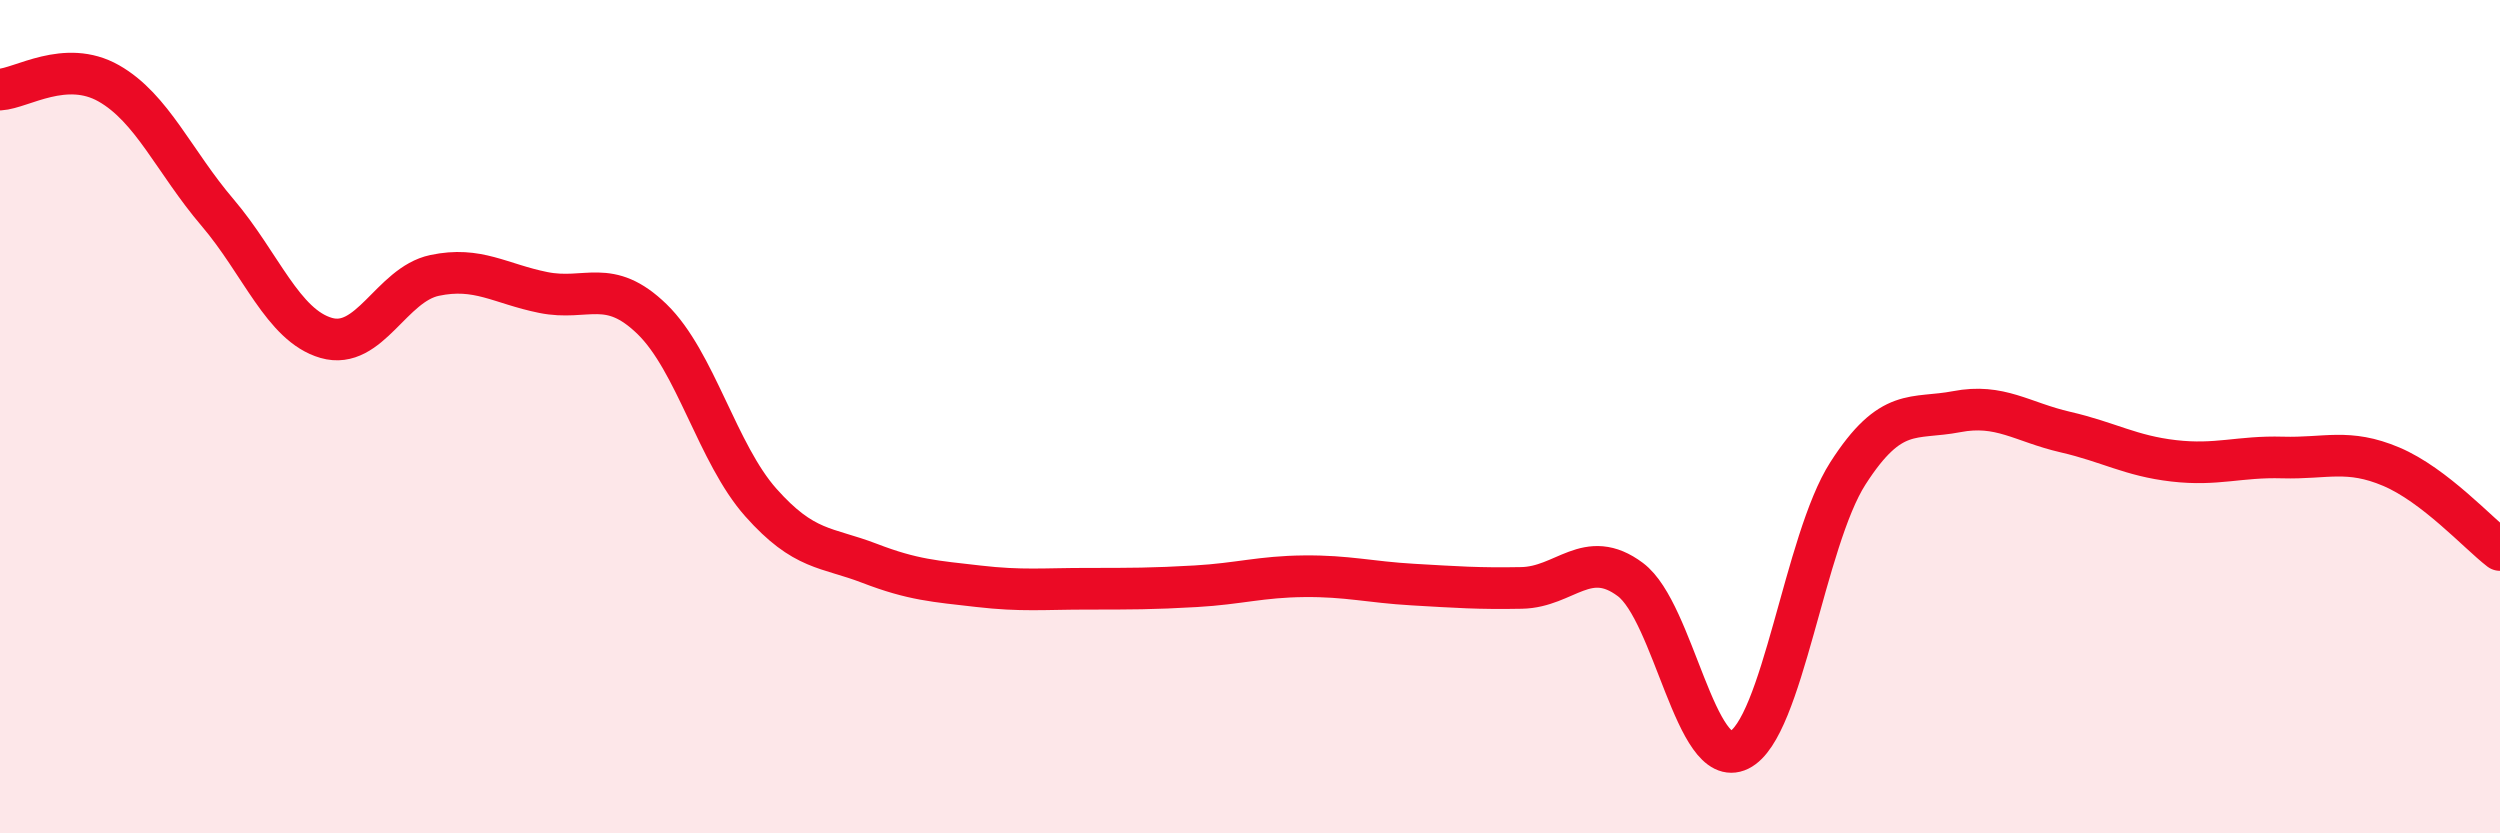
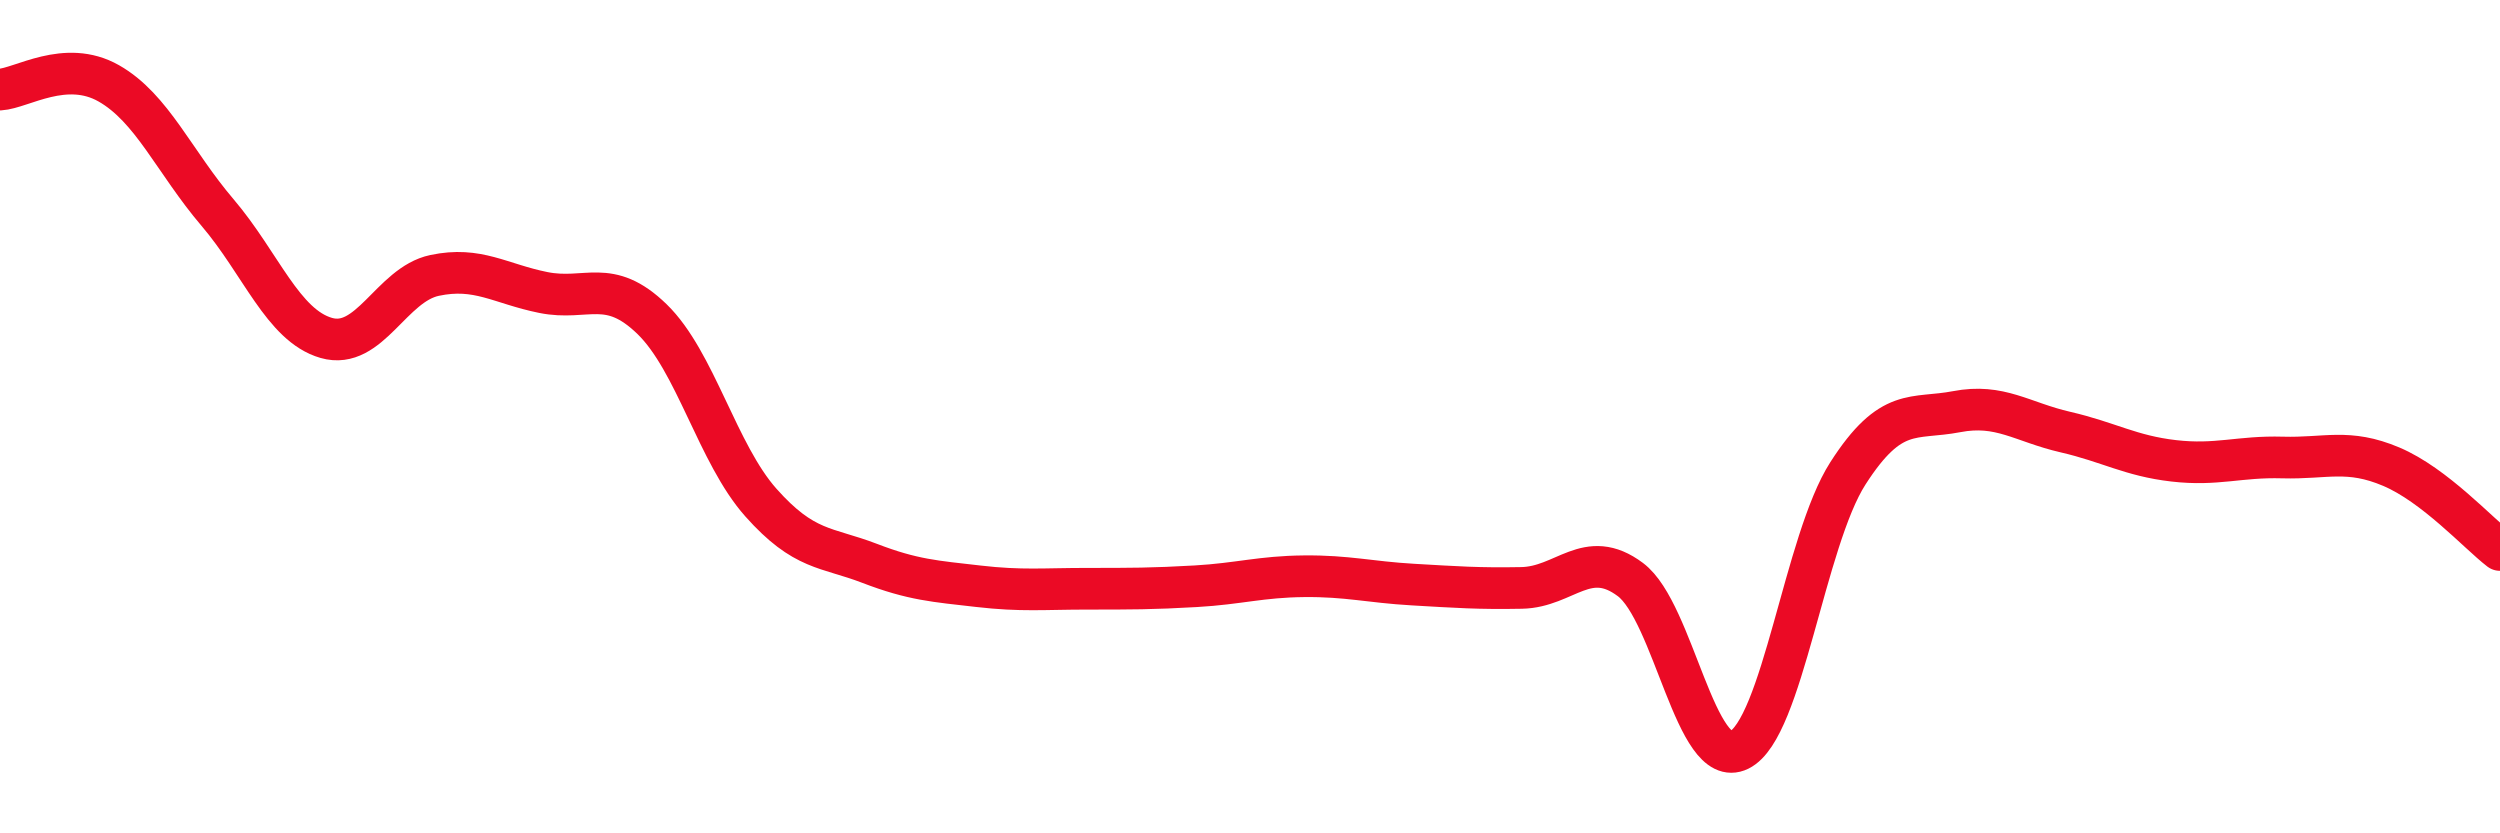
<svg xmlns="http://www.w3.org/2000/svg" width="60" height="20" viewBox="0 0 60 20">
-   <path d="M 0,2.15 C 0.52,2.12 1.57,1.41 2.61,2 C 3.65,2.59 4.18,3.88 5.22,5.1 C 6.26,6.32 6.79,7.81 7.83,8.11 C 8.87,8.41 9.39,6.83 10.43,6.61 C 11.47,6.39 12,6.81 13.04,7.02 C 14.08,7.23 14.61,6.65 15.65,7.66 C 16.69,8.67 17.22,10.89 18.26,12.06 C 19.3,13.23 19.83,13.12 20.87,13.52 C 21.91,13.92 22.44,13.95 23.48,14.07 C 24.52,14.19 25.05,14.13 26.09,14.13 C 27.13,14.13 27.66,14.13 28.7,14.07 C 29.74,14.01 30.26,13.84 31.3,13.83 C 32.34,13.82 32.87,13.97 33.91,14.03 C 34.95,14.09 35.48,14.13 36.52,14.11 C 37.56,14.09 38.09,13.13 39.13,13.91 C 40.17,14.69 40.7,18.51 41.74,18 C 42.78,17.49 43.31,12.98 44.35,11.36 C 45.39,9.74 45.92,10.08 46.96,9.88 C 48,9.68 48.53,10.13 49.57,10.37 C 50.61,10.61 51.13,10.94 52.17,11.06 C 53.21,11.18 53.74,10.95 54.78,10.98 C 55.82,11.01 56.35,10.76 57.39,11.2 C 58.43,11.64 59.48,12.8 60,13.2L60 20L0 20Z" fill="#EB0A25" opacity="0.1" stroke-linecap="round" stroke-linejoin="round" />
  <path d="M 0,2.15 C 0.52,2.12 1.57,1.41 2.61,2 C 3.65,2.59 4.18,3.88 5.22,5.1 C 6.26,6.32 6.79,7.81 7.83,8.11 C 8.87,8.41 9.39,6.83 10.43,6.61 C 11.47,6.39 12,6.81 13.04,7.02 C 14.08,7.23 14.61,6.65 15.65,7.66 C 16.69,8.67 17.22,10.89 18.26,12.06 C 19.3,13.23 19.83,13.12 20.87,13.52 C 21.91,13.92 22.44,13.95 23.48,14.07 C 24.52,14.19 25.05,14.13 26.09,14.13 C 27.13,14.13 27.66,14.13 28.7,14.07 C 29.74,14.01 30.26,13.84 31.3,13.83 C 32.34,13.82 32.87,13.97 33.91,14.03 C 34.95,14.09 35.48,14.13 36.52,14.11 C 37.56,14.09 38.09,13.13 39.13,13.91 C 40.17,14.69 40.7,18.51 41.74,18 C 42.78,17.49 43.31,12.98 44.35,11.36 C 45.39,9.74 45.92,10.08 46.96,9.88 C 48,9.68 48.53,10.13 49.57,10.37 C 50.61,10.61 51.13,10.94 52.17,11.06 C 53.21,11.18 53.74,10.95 54.78,10.98 C 55.82,11.01 56.35,10.76 57.39,11.2 C 58.43,11.64 59.48,12.8 60,13.2" stroke="#EB0A25" stroke-width="1" fill="none" stroke-linecap="round" stroke-linejoin="round" />
</svg>